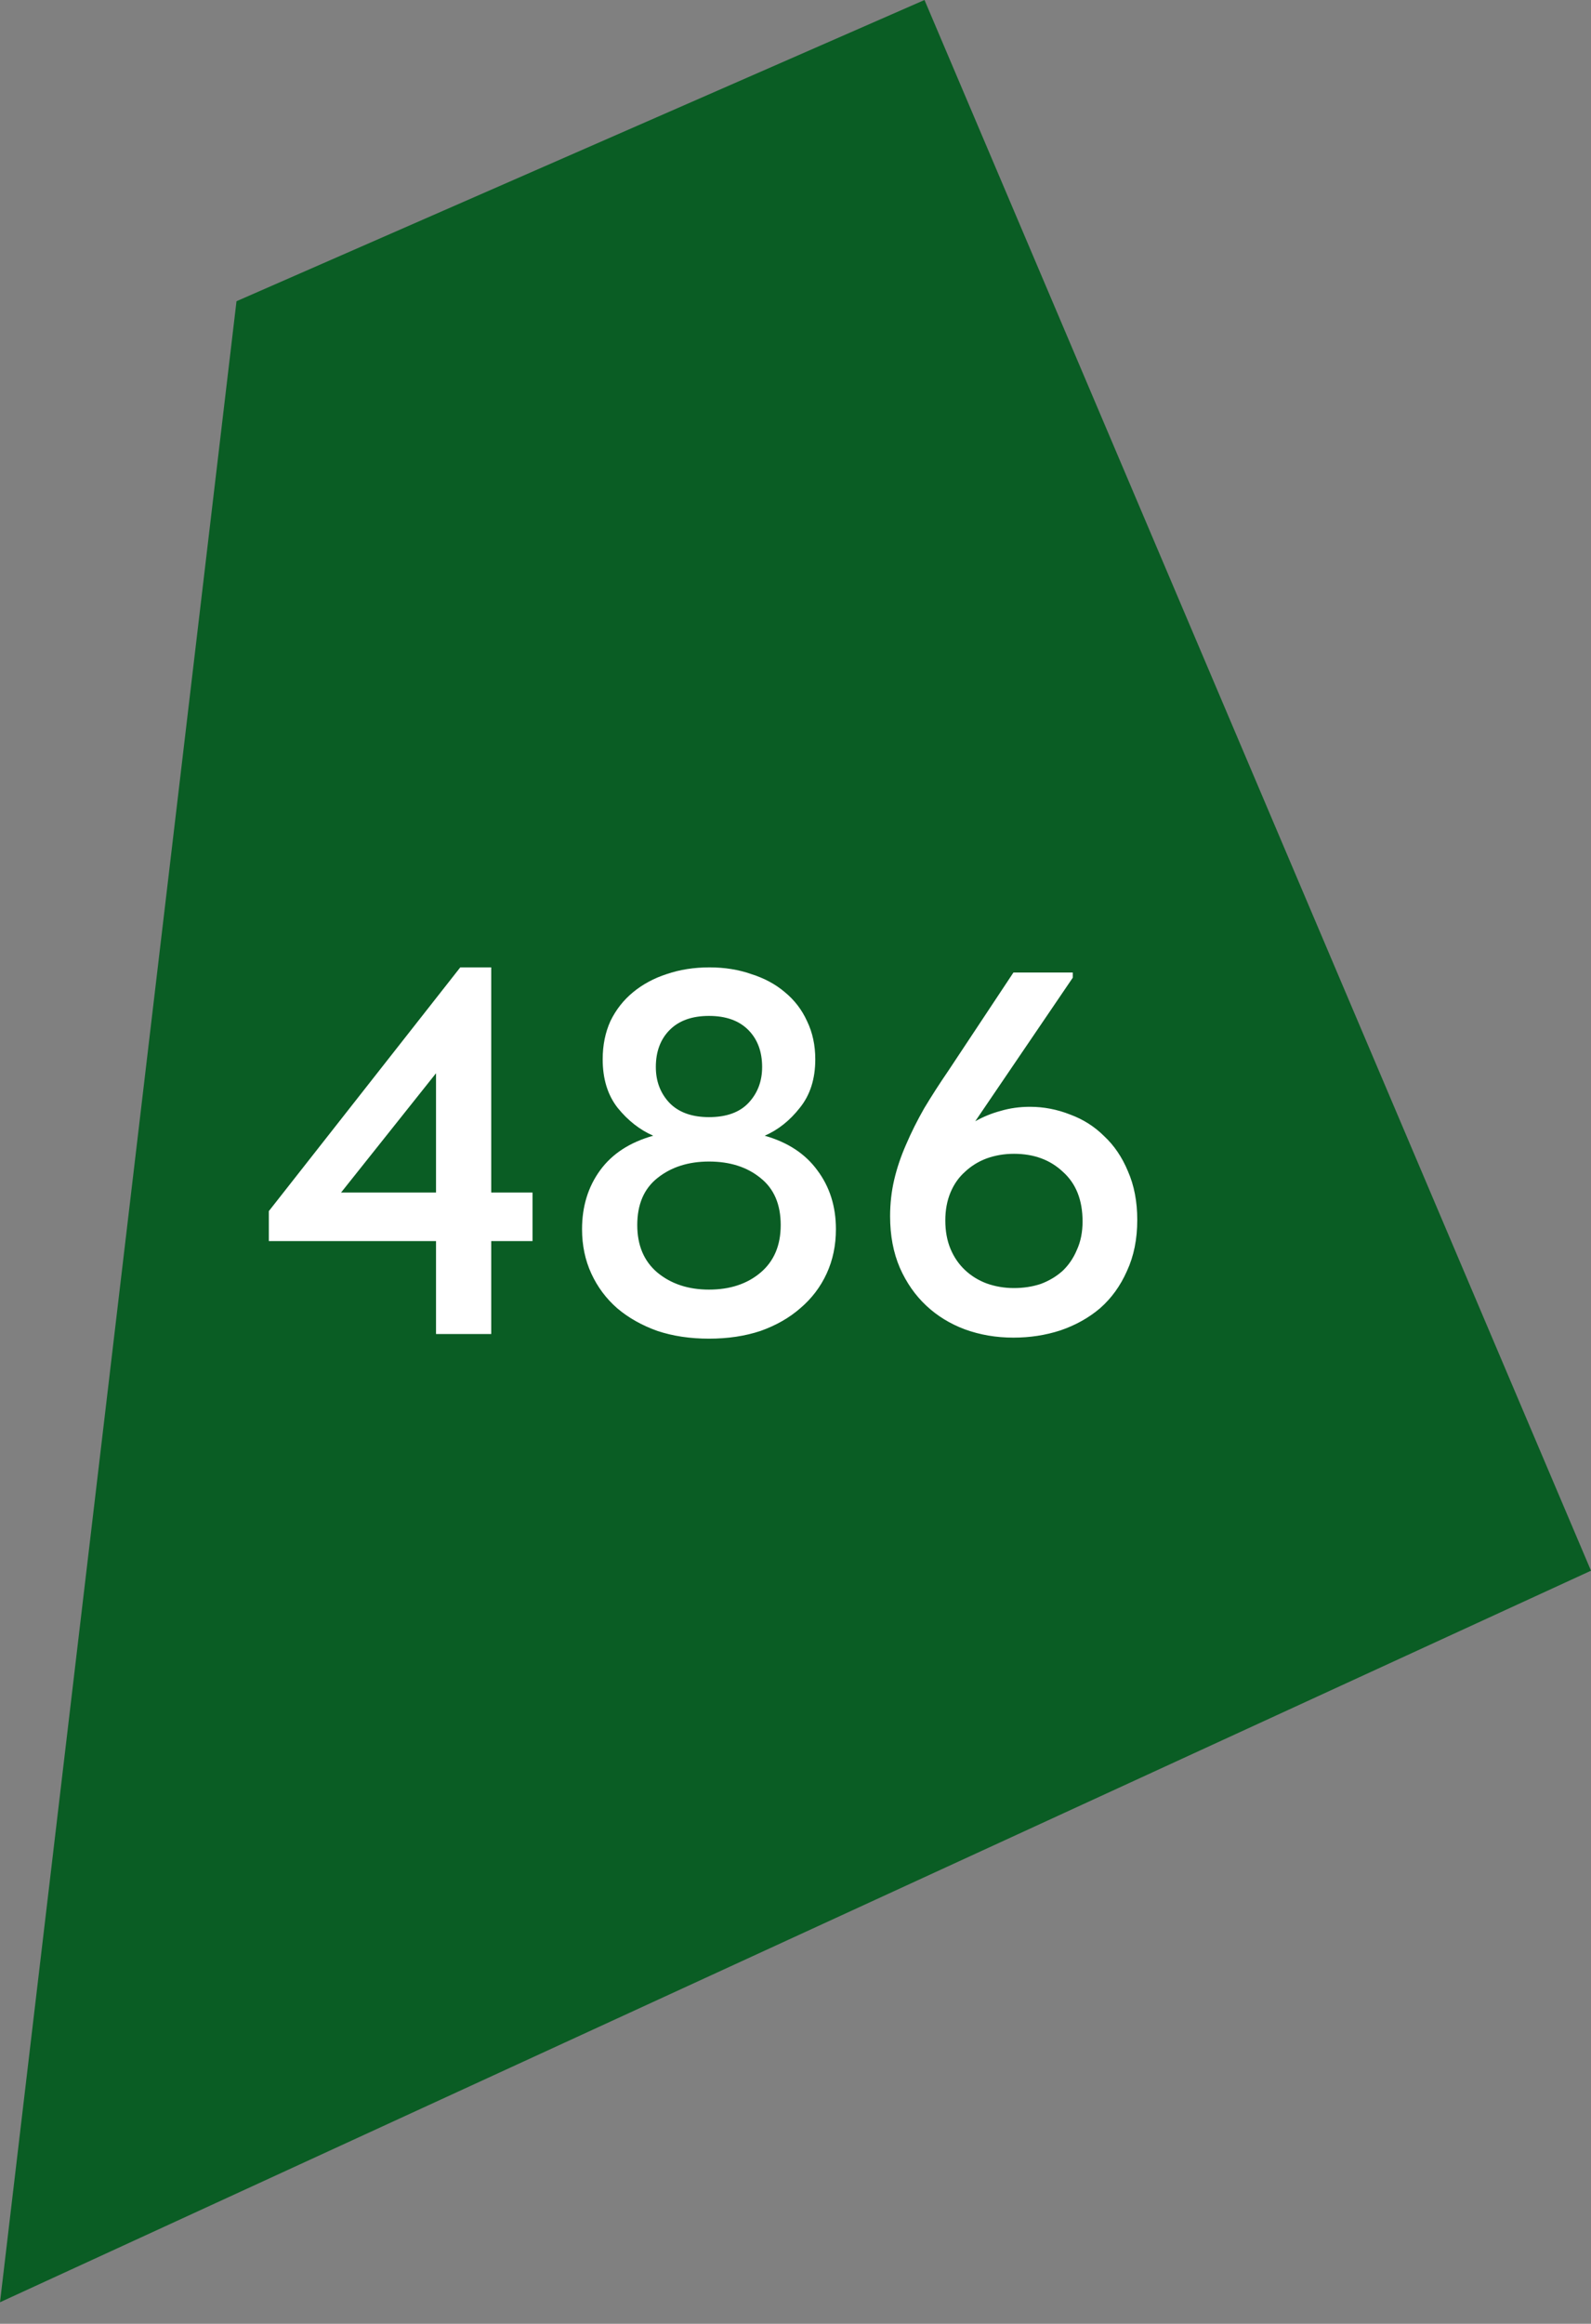
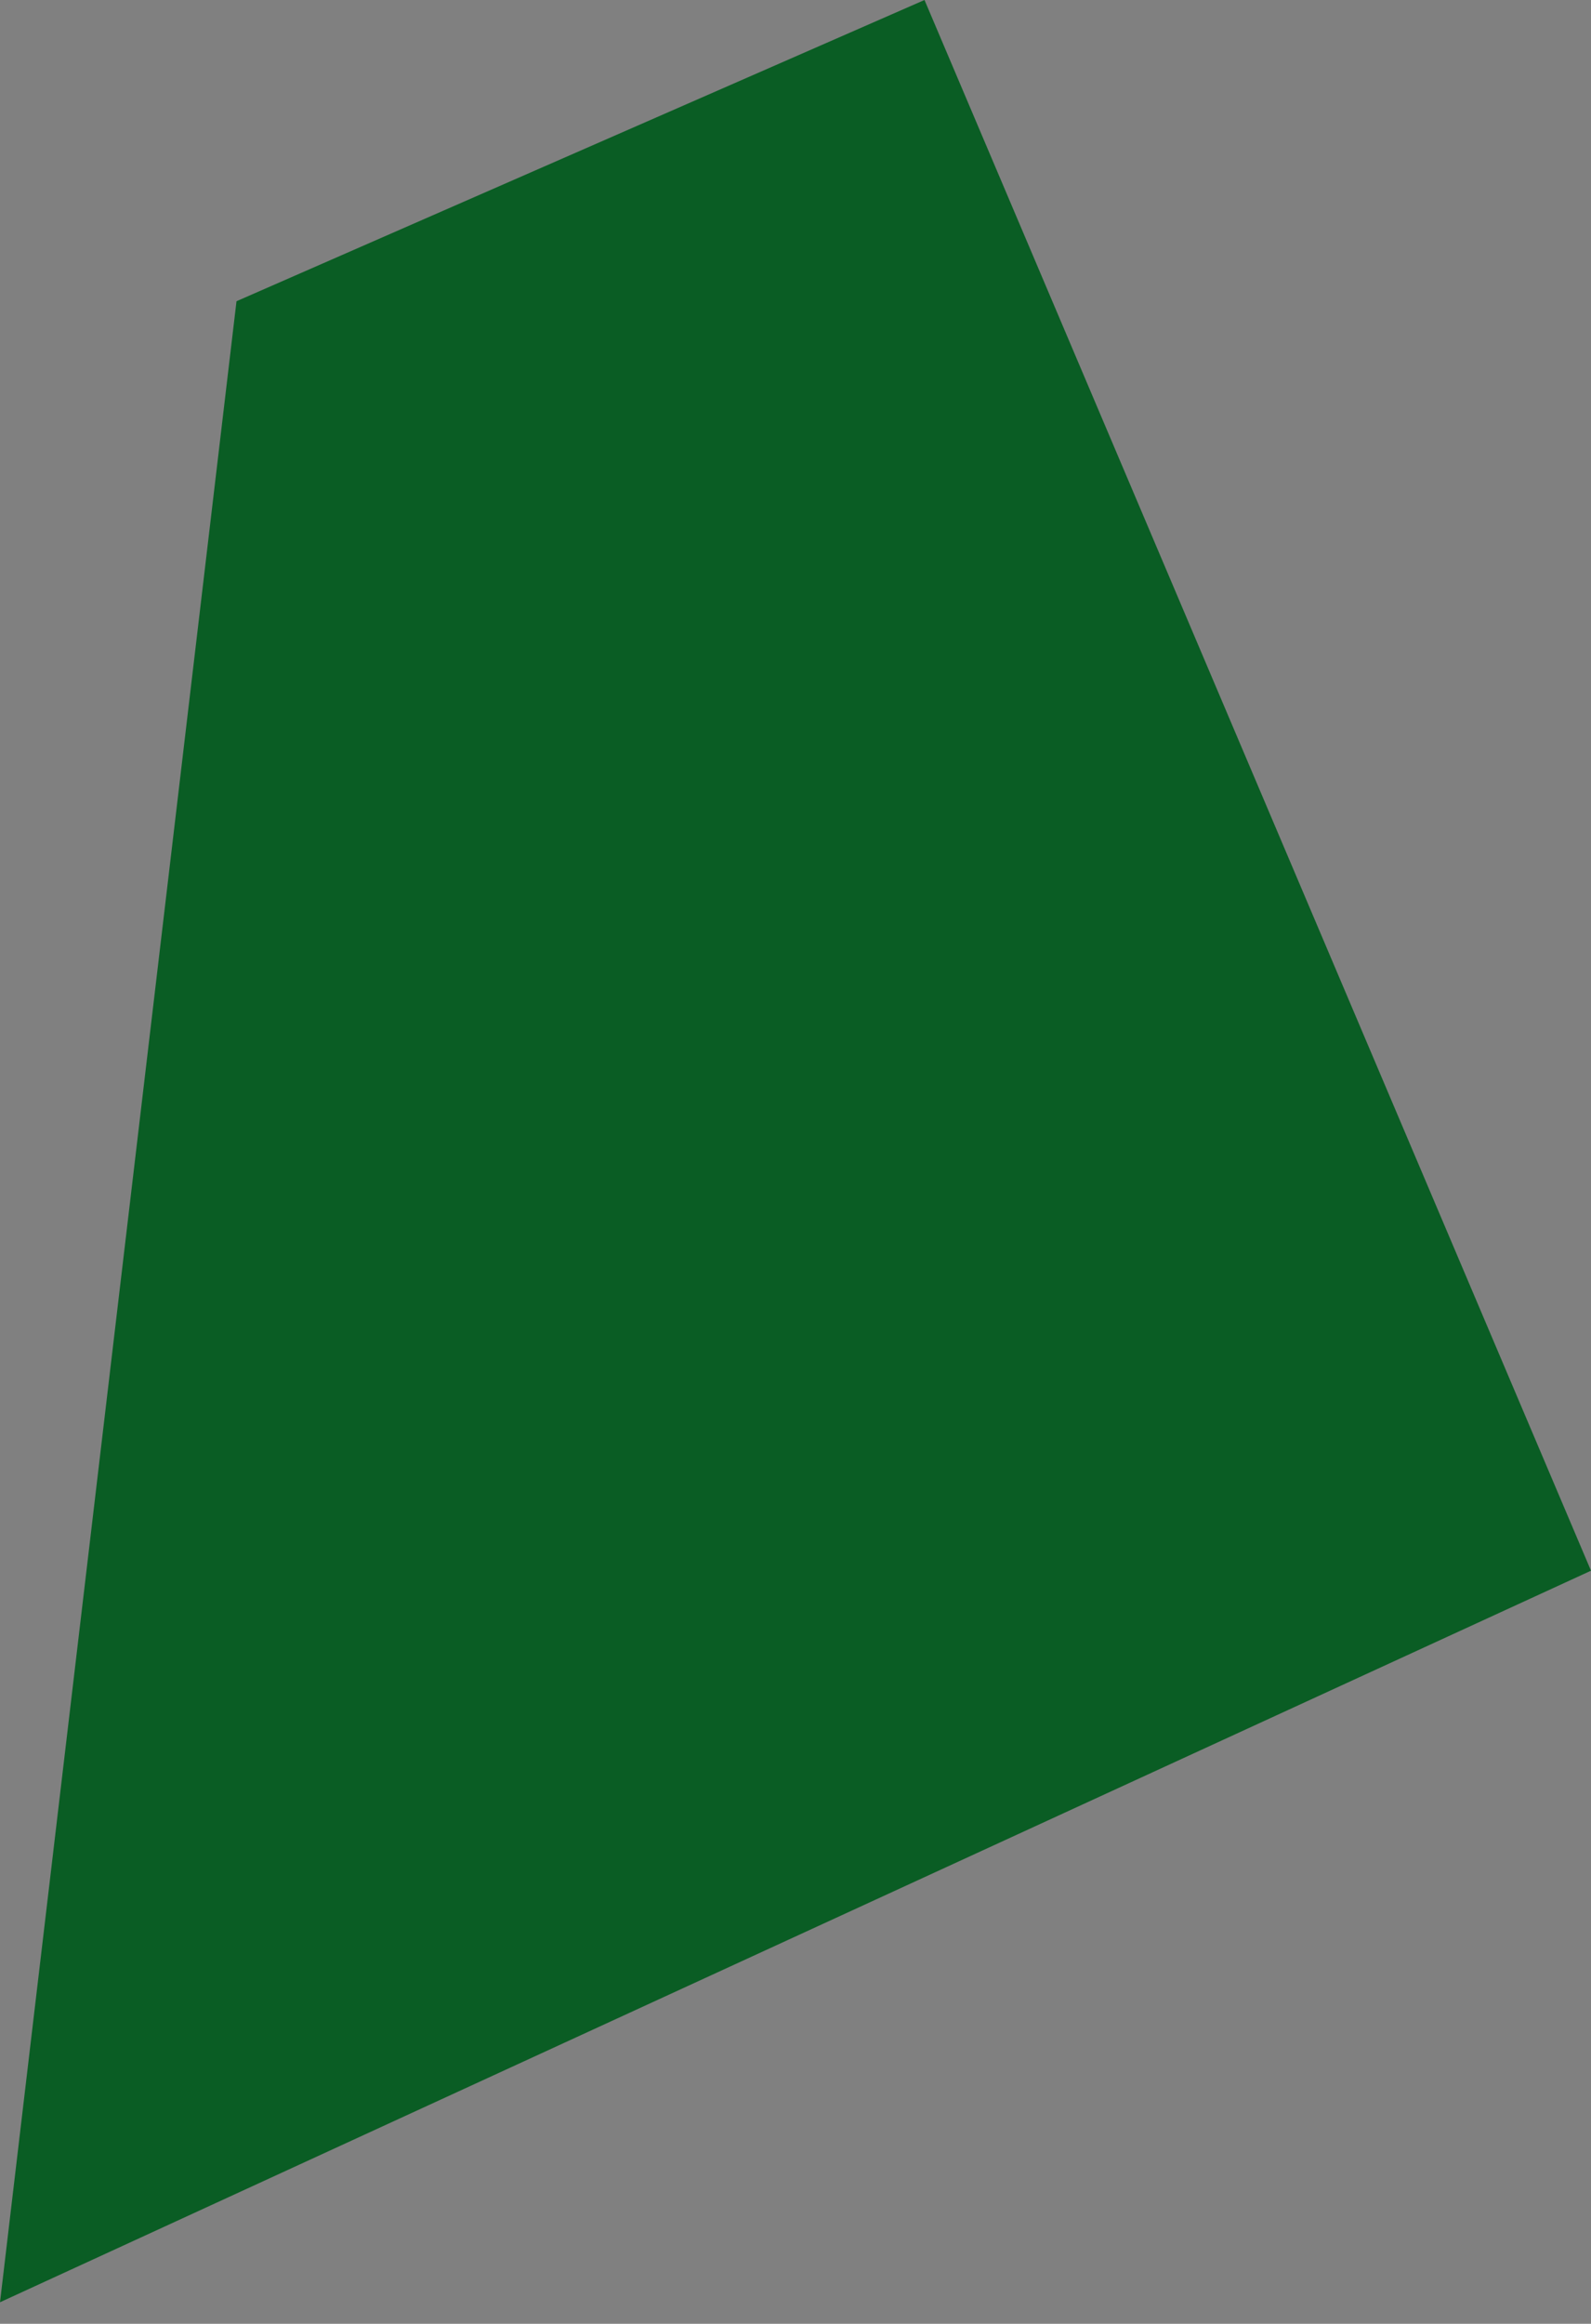
<svg xmlns="http://www.w3.org/2000/svg" width="37" height="54" viewBox="0 0 37 54" fill="none">
  <rect x="0" y="0" width="37" height="54" fill="#808080" stroke="none" />
-   <path d="M21.5 0L5.5 7L0 53.5L37 36.5L21.5 0Z" fill="#0A5D24" />
-   <path d="M10.14 28.84H6.252V28.144L10.704 22.48H11.424V27.712H12.384V28.84H11.424V31H10.14V28.84ZM10.14 27.712V24.94L7.932 27.712H10.14ZM16.488 31.108C16.048 31.108 15.648 31.048 15.288 30.928C14.928 30.8 14.616 30.624 14.352 30.4C14.096 30.176 13.896 29.908 13.752 29.596C13.608 29.284 13.536 28.94 13.536 28.564C13.536 28.036 13.676 27.58 13.956 27.196C14.236 26.812 14.648 26.544 15.192 26.392C14.88 26.256 14.604 26.04 14.364 25.744C14.132 25.448 14.016 25.072 14.016 24.616C14.016 24.288 14.076 23.992 14.196 23.728C14.324 23.464 14.5 23.24 14.724 23.056C14.948 22.872 15.208 22.732 15.504 22.636C15.808 22.532 16.14 22.48 16.5 22.48C16.852 22.48 17.176 22.532 17.472 22.636C17.776 22.732 18.036 22.872 18.252 23.056C18.476 23.24 18.648 23.464 18.768 23.728C18.896 23.992 18.96 24.288 18.96 24.616C18.96 25.072 18.84 25.448 18.6 25.744C18.368 26.04 18.096 26.256 17.784 26.392C18.32 26.544 18.728 26.812 19.008 27.196C19.296 27.58 19.44 28.036 19.44 28.564C19.44 28.94 19.368 29.284 19.224 29.596C19.08 29.908 18.876 30.176 18.612 30.4C18.356 30.624 18.048 30.8 17.688 30.928C17.328 31.048 16.928 31.108 16.488 31.108ZM16.488 29.968C16.976 29.968 17.376 29.836 17.688 29.572C18 29.308 18.156 28.94 18.156 28.468C18.156 27.988 18 27.624 17.688 27.376C17.376 27.12 16.976 26.992 16.488 26.992C16.008 26.992 15.608 27.12 15.288 27.376C14.976 27.624 14.82 27.988 14.82 28.468C14.82 28.94 14.976 29.308 15.288 29.572C15.608 29.836 16.008 29.968 16.488 29.968ZM16.488 25.96C16.896 25.96 17.204 25.848 17.412 25.624C17.62 25.4 17.724 25.124 17.724 24.796C17.724 24.436 17.616 24.148 17.4 23.932C17.184 23.716 16.88 23.608 16.488 23.608C16.096 23.608 15.792 23.716 15.576 23.932C15.36 24.148 15.252 24.436 15.252 24.796C15.252 25.124 15.356 25.4 15.564 25.624C15.78 25.848 16.088 25.96 16.488 25.96ZM23.568 31.084C23.168 31.084 22.792 31.02 22.44 30.892C22.096 30.764 21.796 30.58 21.54 30.34C21.284 30.1 21.08 29.808 20.928 29.464C20.776 29.112 20.7 28.712 20.7 28.264C20.7 27.968 20.732 27.684 20.796 27.412C20.86 27.14 20.952 26.868 21.072 26.596C21.192 26.316 21.332 26.036 21.492 25.756C21.66 25.476 21.848 25.184 22.056 24.88L23.568 22.6H24.948V22.72L22.68 26.056C22.864 25.952 23.06 25.872 23.268 25.816C23.484 25.752 23.712 25.72 23.952 25.72C24.272 25.72 24.584 25.78 24.888 25.9C25.192 26.012 25.456 26.18 25.68 26.404C25.912 26.62 26.096 26.892 26.232 27.22C26.376 27.548 26.448 27.924 26.448 28.348C26.448 28.796 26.368 29.192 26.208 29.536C26.056 29.88 25.848 30.168 25.584 30.4C25.32 30.624 25.012 30.796 24.66 30.916C24.316 31.028 23.952 31.084 23.568 31.084ZM23.58 29.932C23.804 29.932 24.012 29.9 24.204 29.836C24.396 29.764 24.564 29.664 24.708 29.536C24.852 29.4 24.964 29.236 25.044 29.044C25.132 28.852 25.176 28.632 25.176 28.384C25.176 27.888 25.024 27.504 24.72 27.232C24.424 26.952 24.044 26.812 23.58 26.812C23.356 26.812 23.144 26.848 22.944 26.92C22.752 26.992 22.584 27.096 22.44 27.232C22.296 27.36 22.184 27.52 22.104 27.712C22.024 27.904 21.984 28.12 21.984 28.36C21.984 28.608 22.024 28.828 22.104 29.02C22.184 29.212 22.296 29.376 22.44 29.512C22.584 29.648 22.752 29.752 22.944 29.824C23.144 29.896 23.356 29.932 23.58 29.932Z" fill="white" />
+   <path d="M21.5 0L5.5 7L0 53.5L37 36.5L21.5 0" fill="#0A5D24" />
</svg>